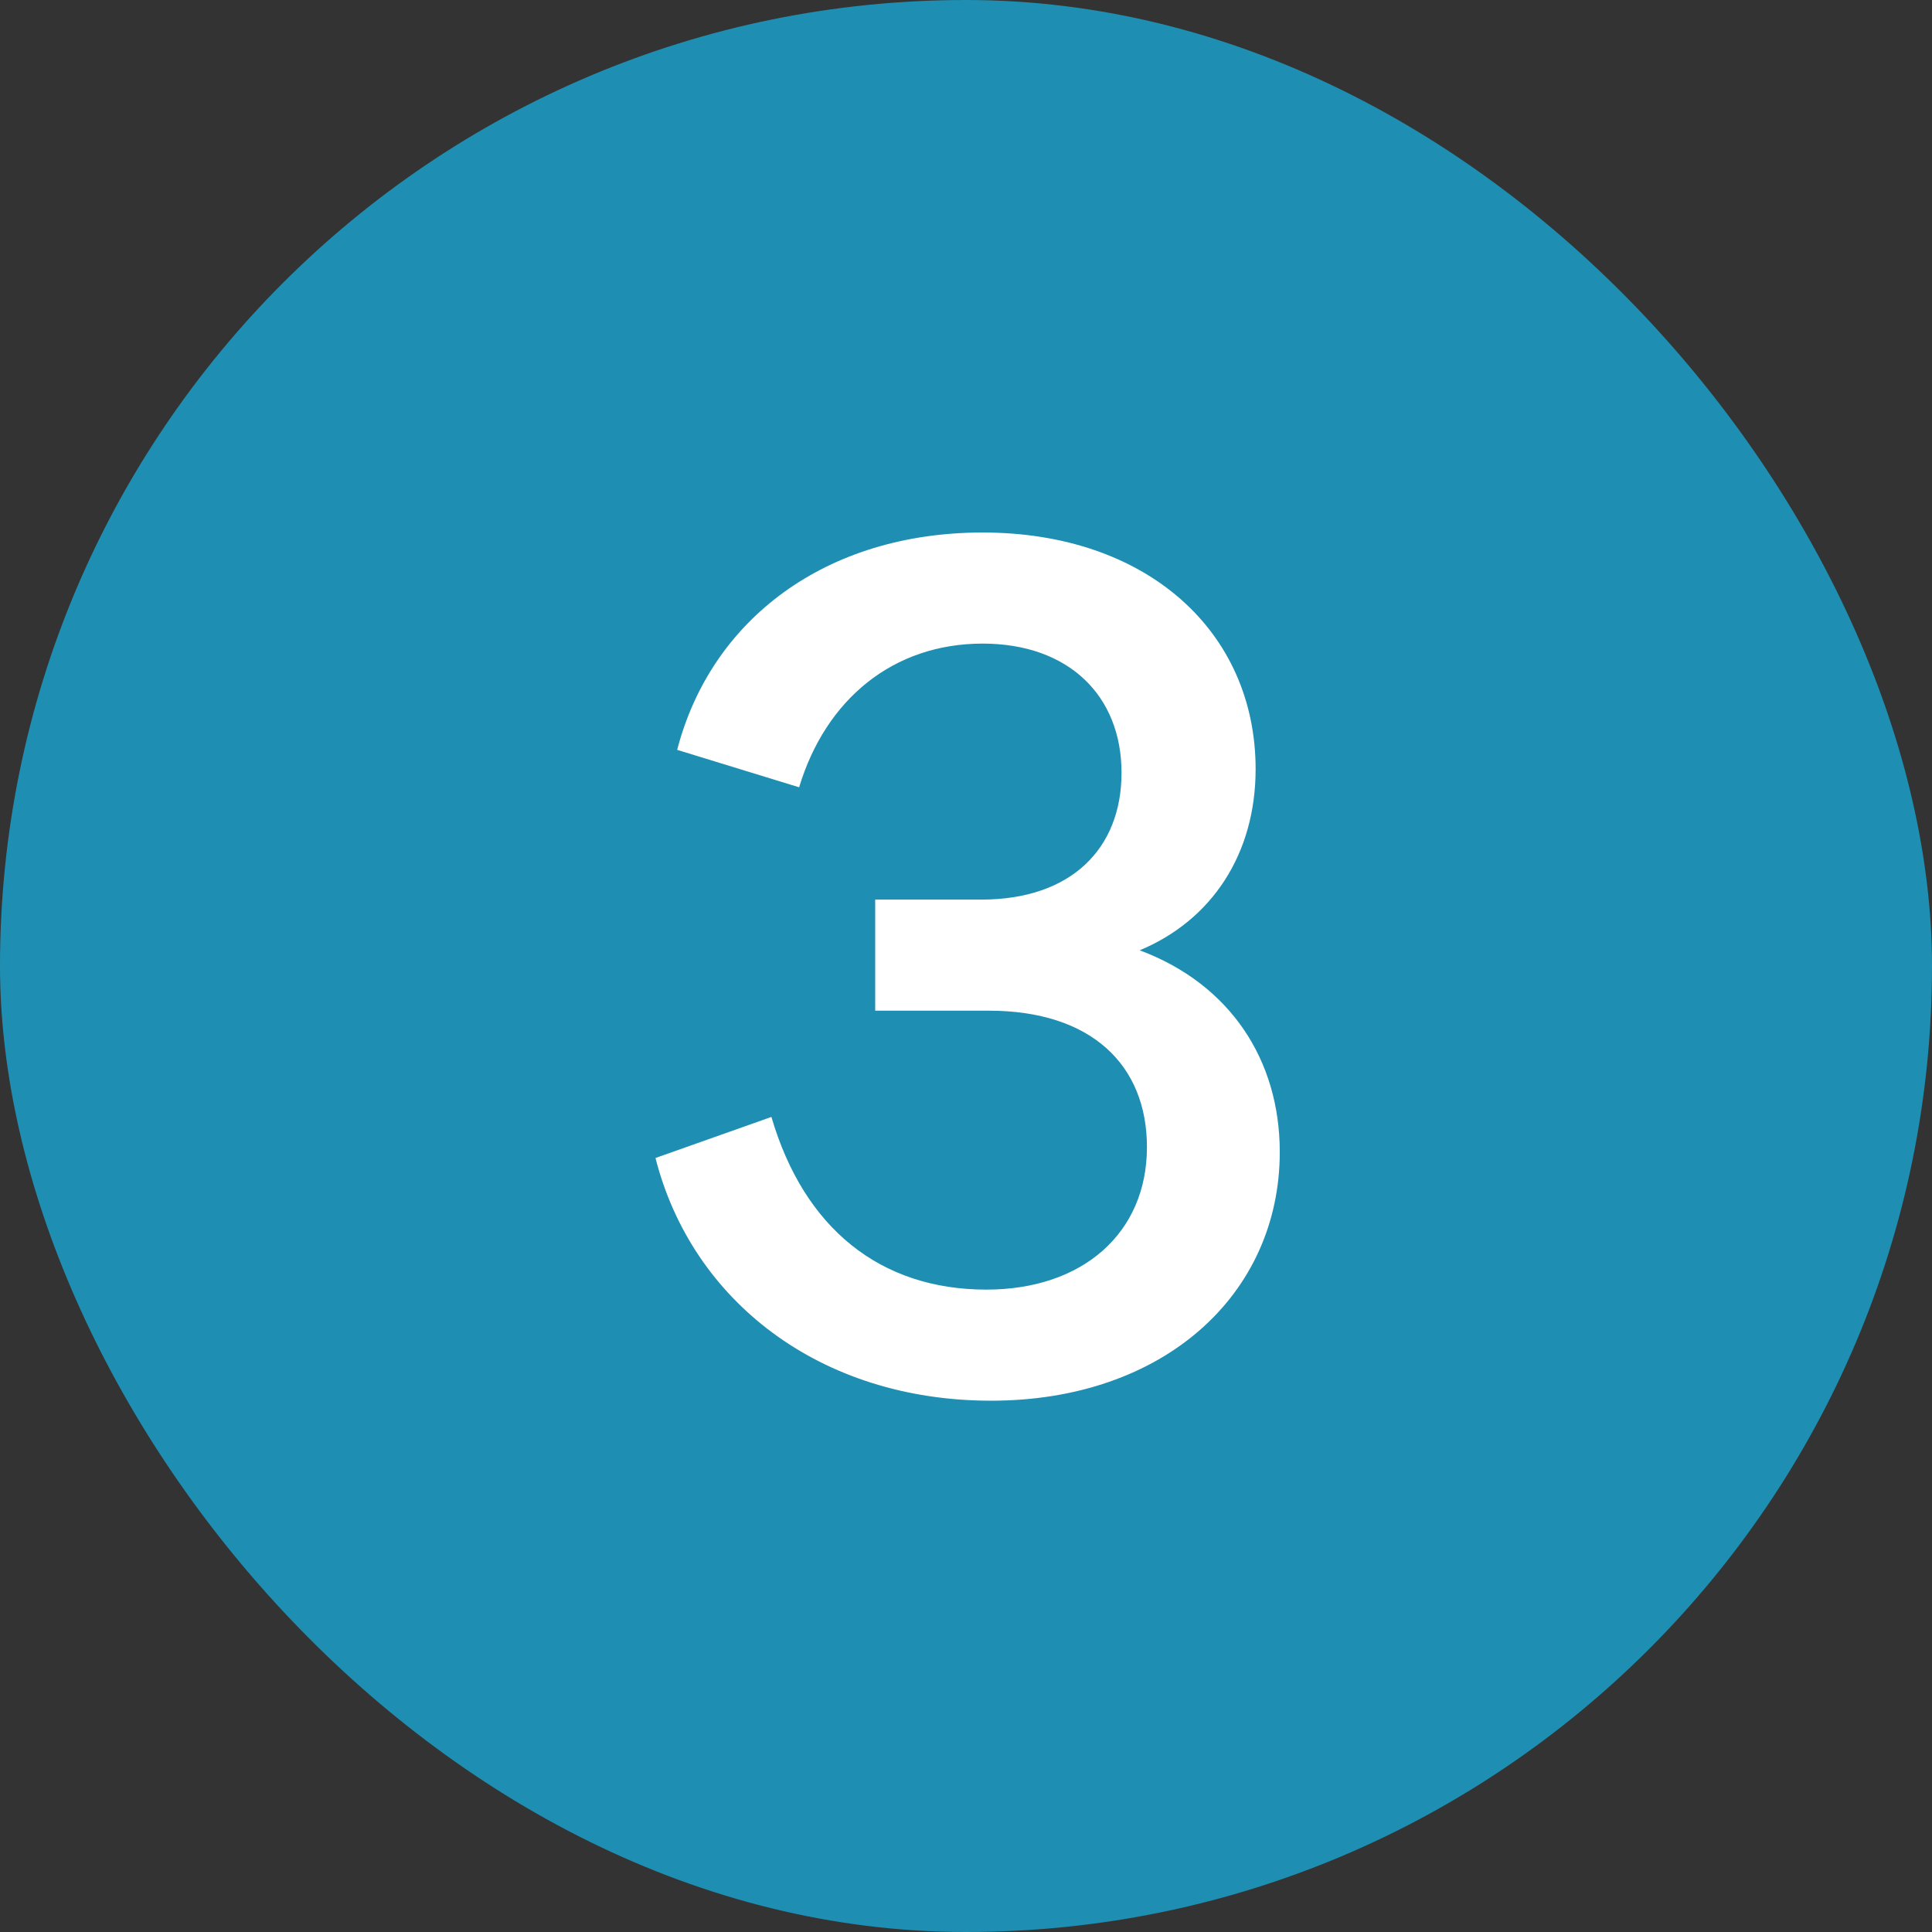
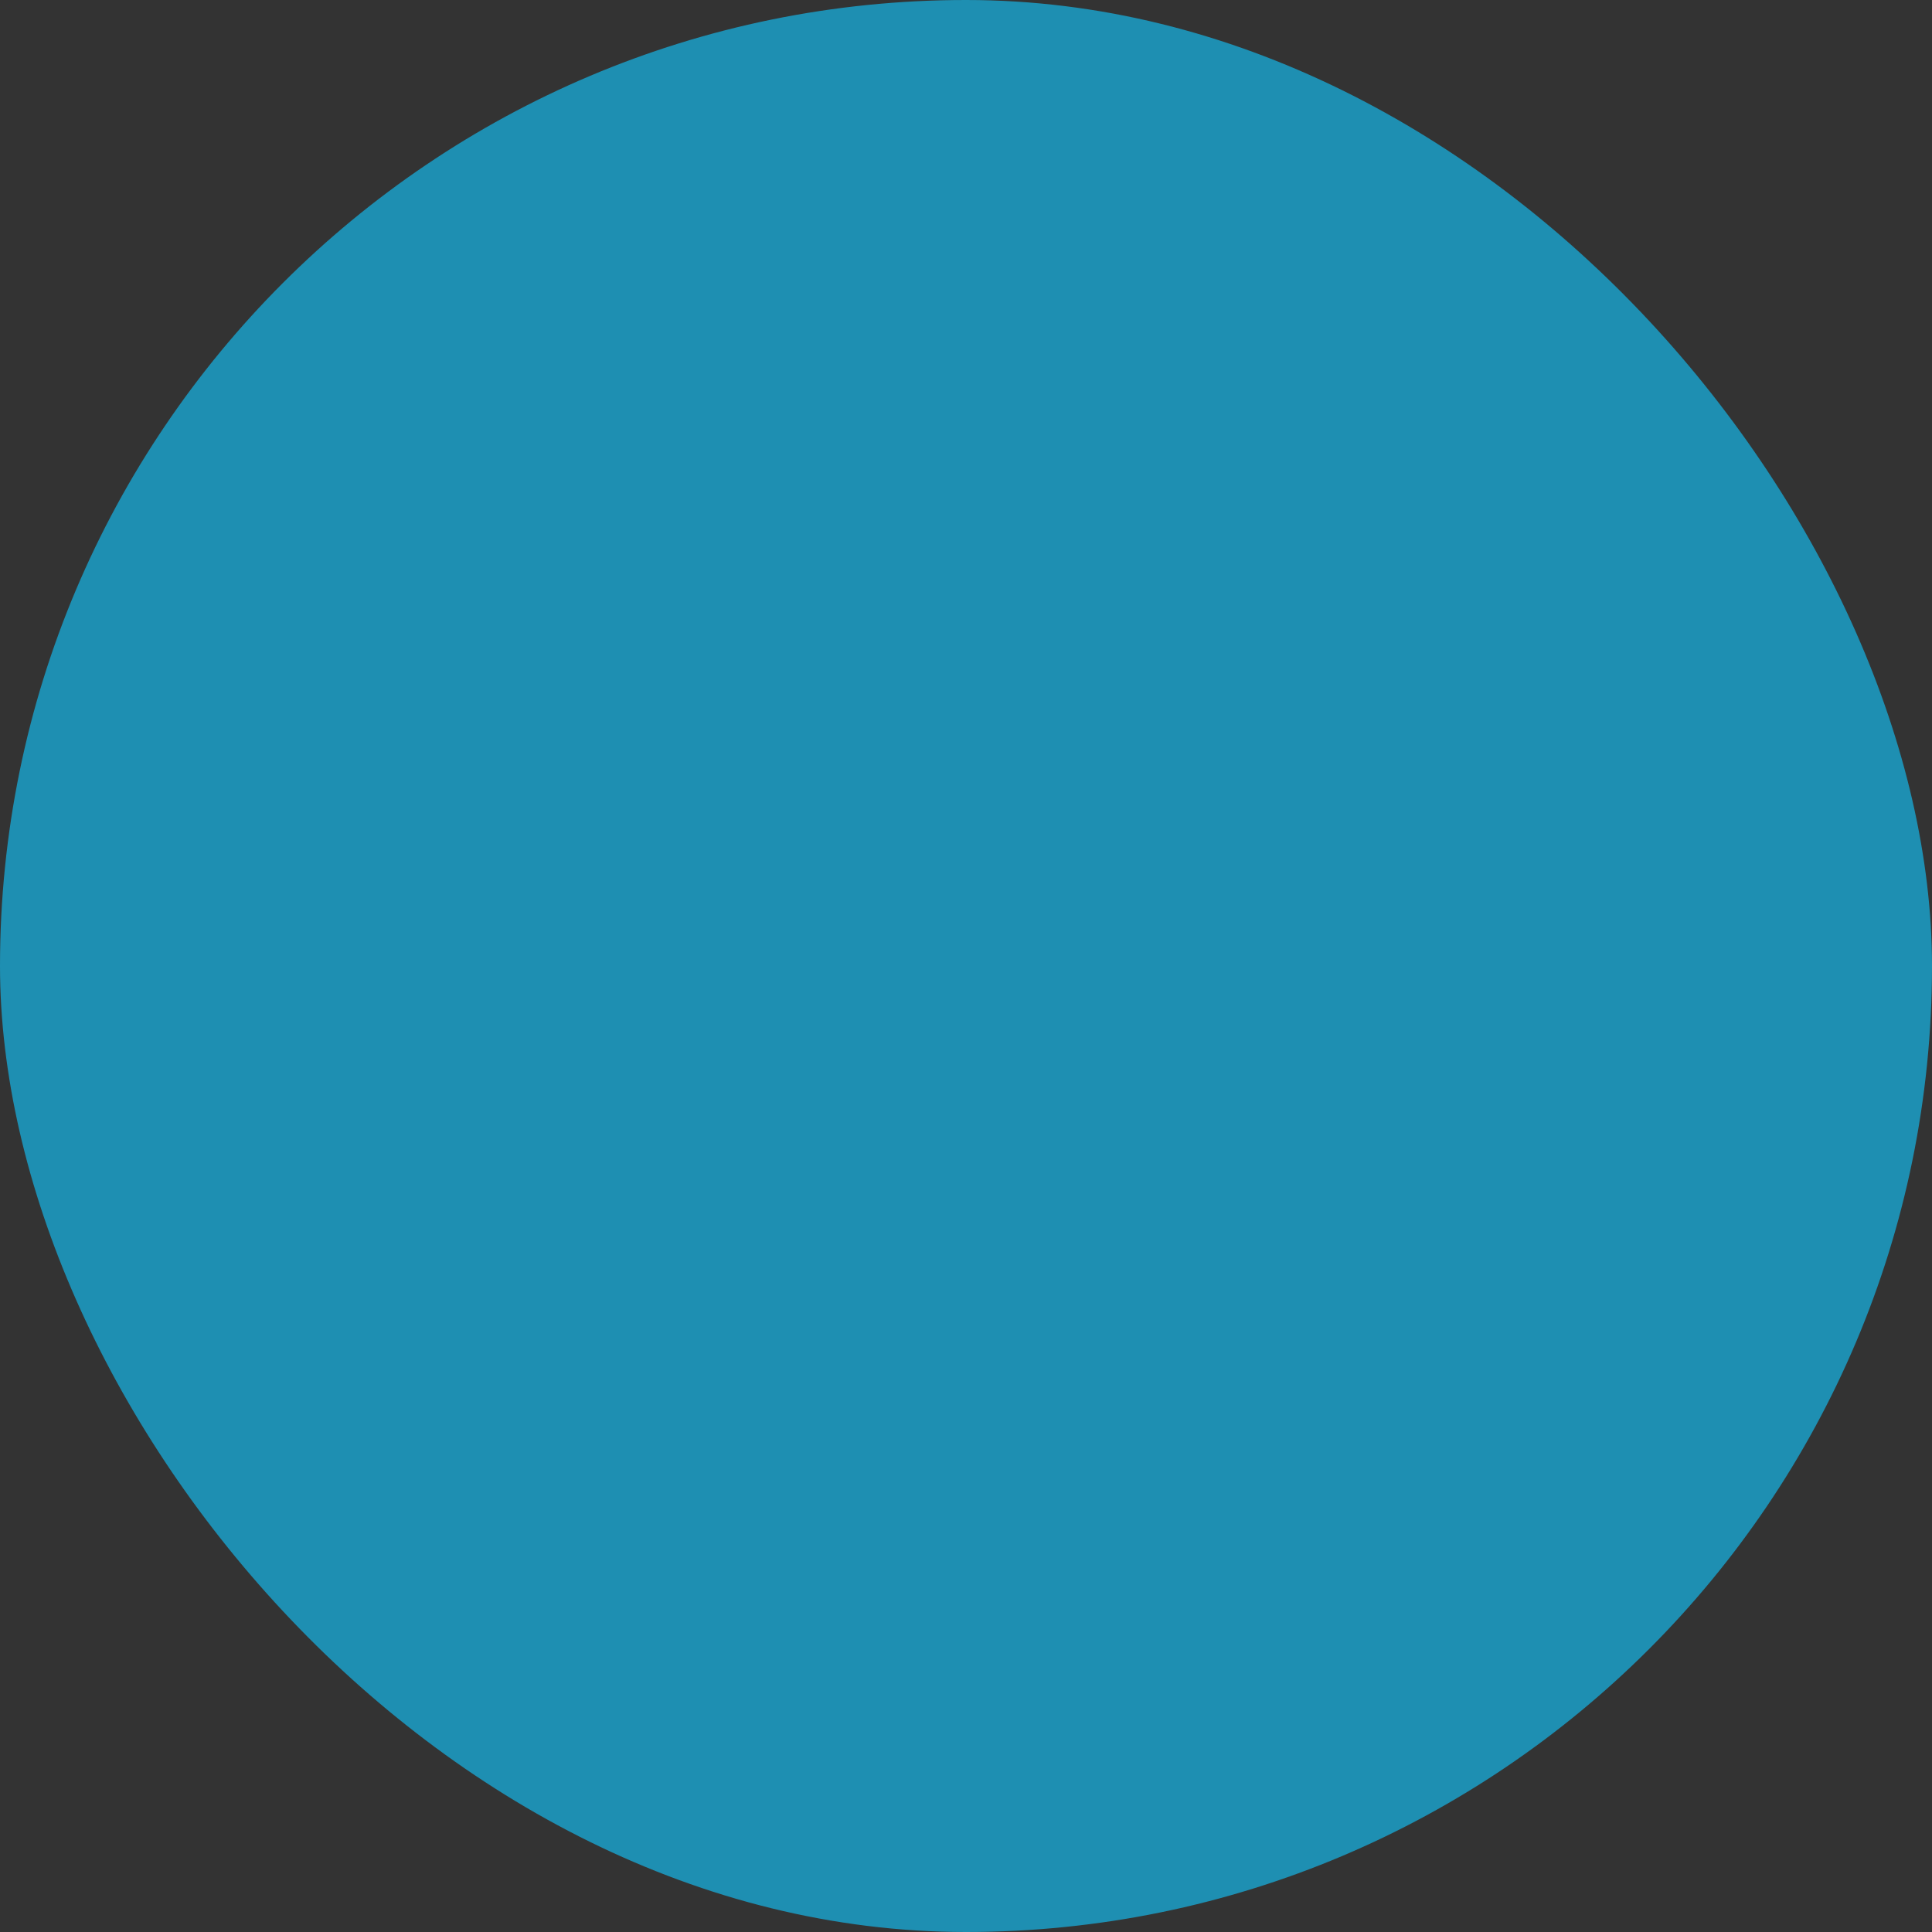
<svg xmlns="http://www.w3.org/2000/svg" width="32" height="32" viewBox="0 0 32 32" fill="none">
  <rect x="0" y="0" width="32" height="32" fill="#333333" stroke="none" />
  <rect width="32" height="32" rx="16" fill="#1E8FB2" />
-   <path d="M14.496 14.9H16.256C17.736 14.9 18.576 14.06 18.576 12.8C18.576 11.52 17.697 10.66 16.276 10.66C14.796 10.66 13.677 11.58 13.236 13.04L11.216 12.42C11.777 10.26 13.677 8.82 16.276 8.82C18.997 8.82 20.797 10.46 20.797 12.74C20.797 14.14 20.076 15.24 18.877 15.74C20.377 16.3 21.197 17.56 21.197 19.08C21.197 21.44 19.276 23.2 16.416 23.2C13.576 23.2 11.457 21.54 10.857 19.18L12.777 18.5C13.316 20.34 14.576 21.36 16.337 21.36C17.936 21.36 18.997 20.42 18.997 19C18.997 17.64 18.076 16.74 16.377 16.74H14.496V14.9Z" fill="white" />
</svg>